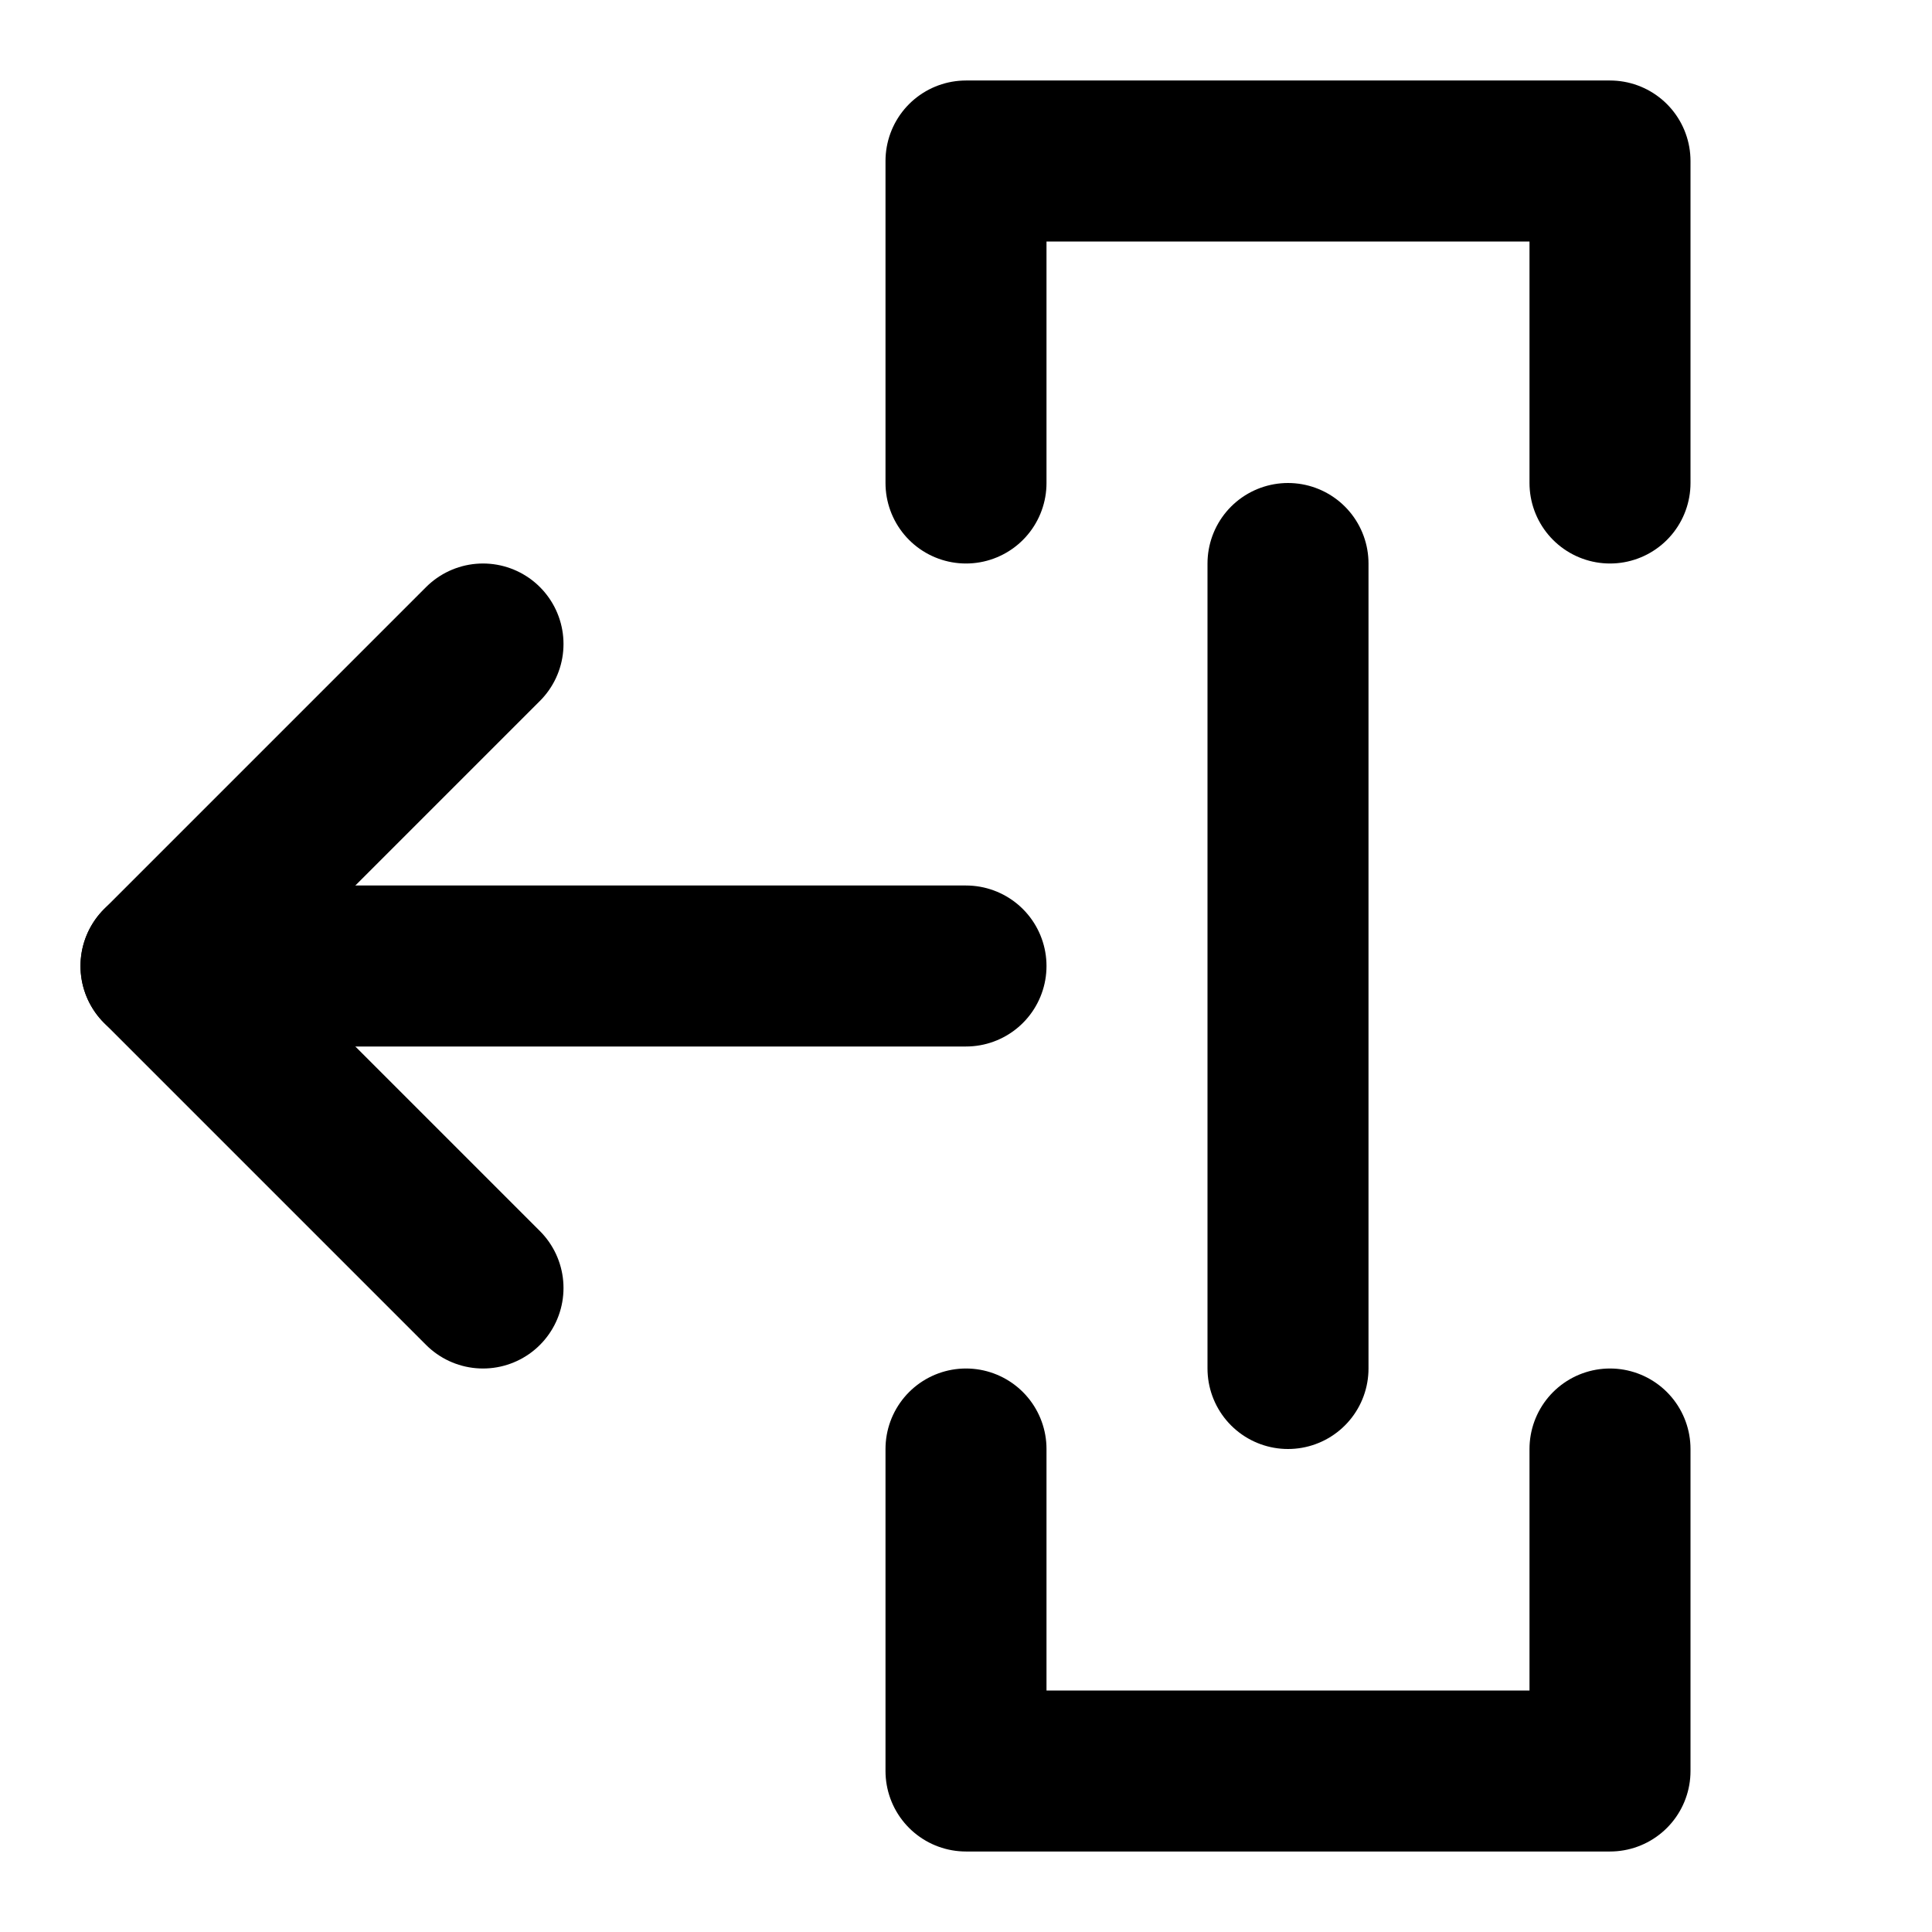
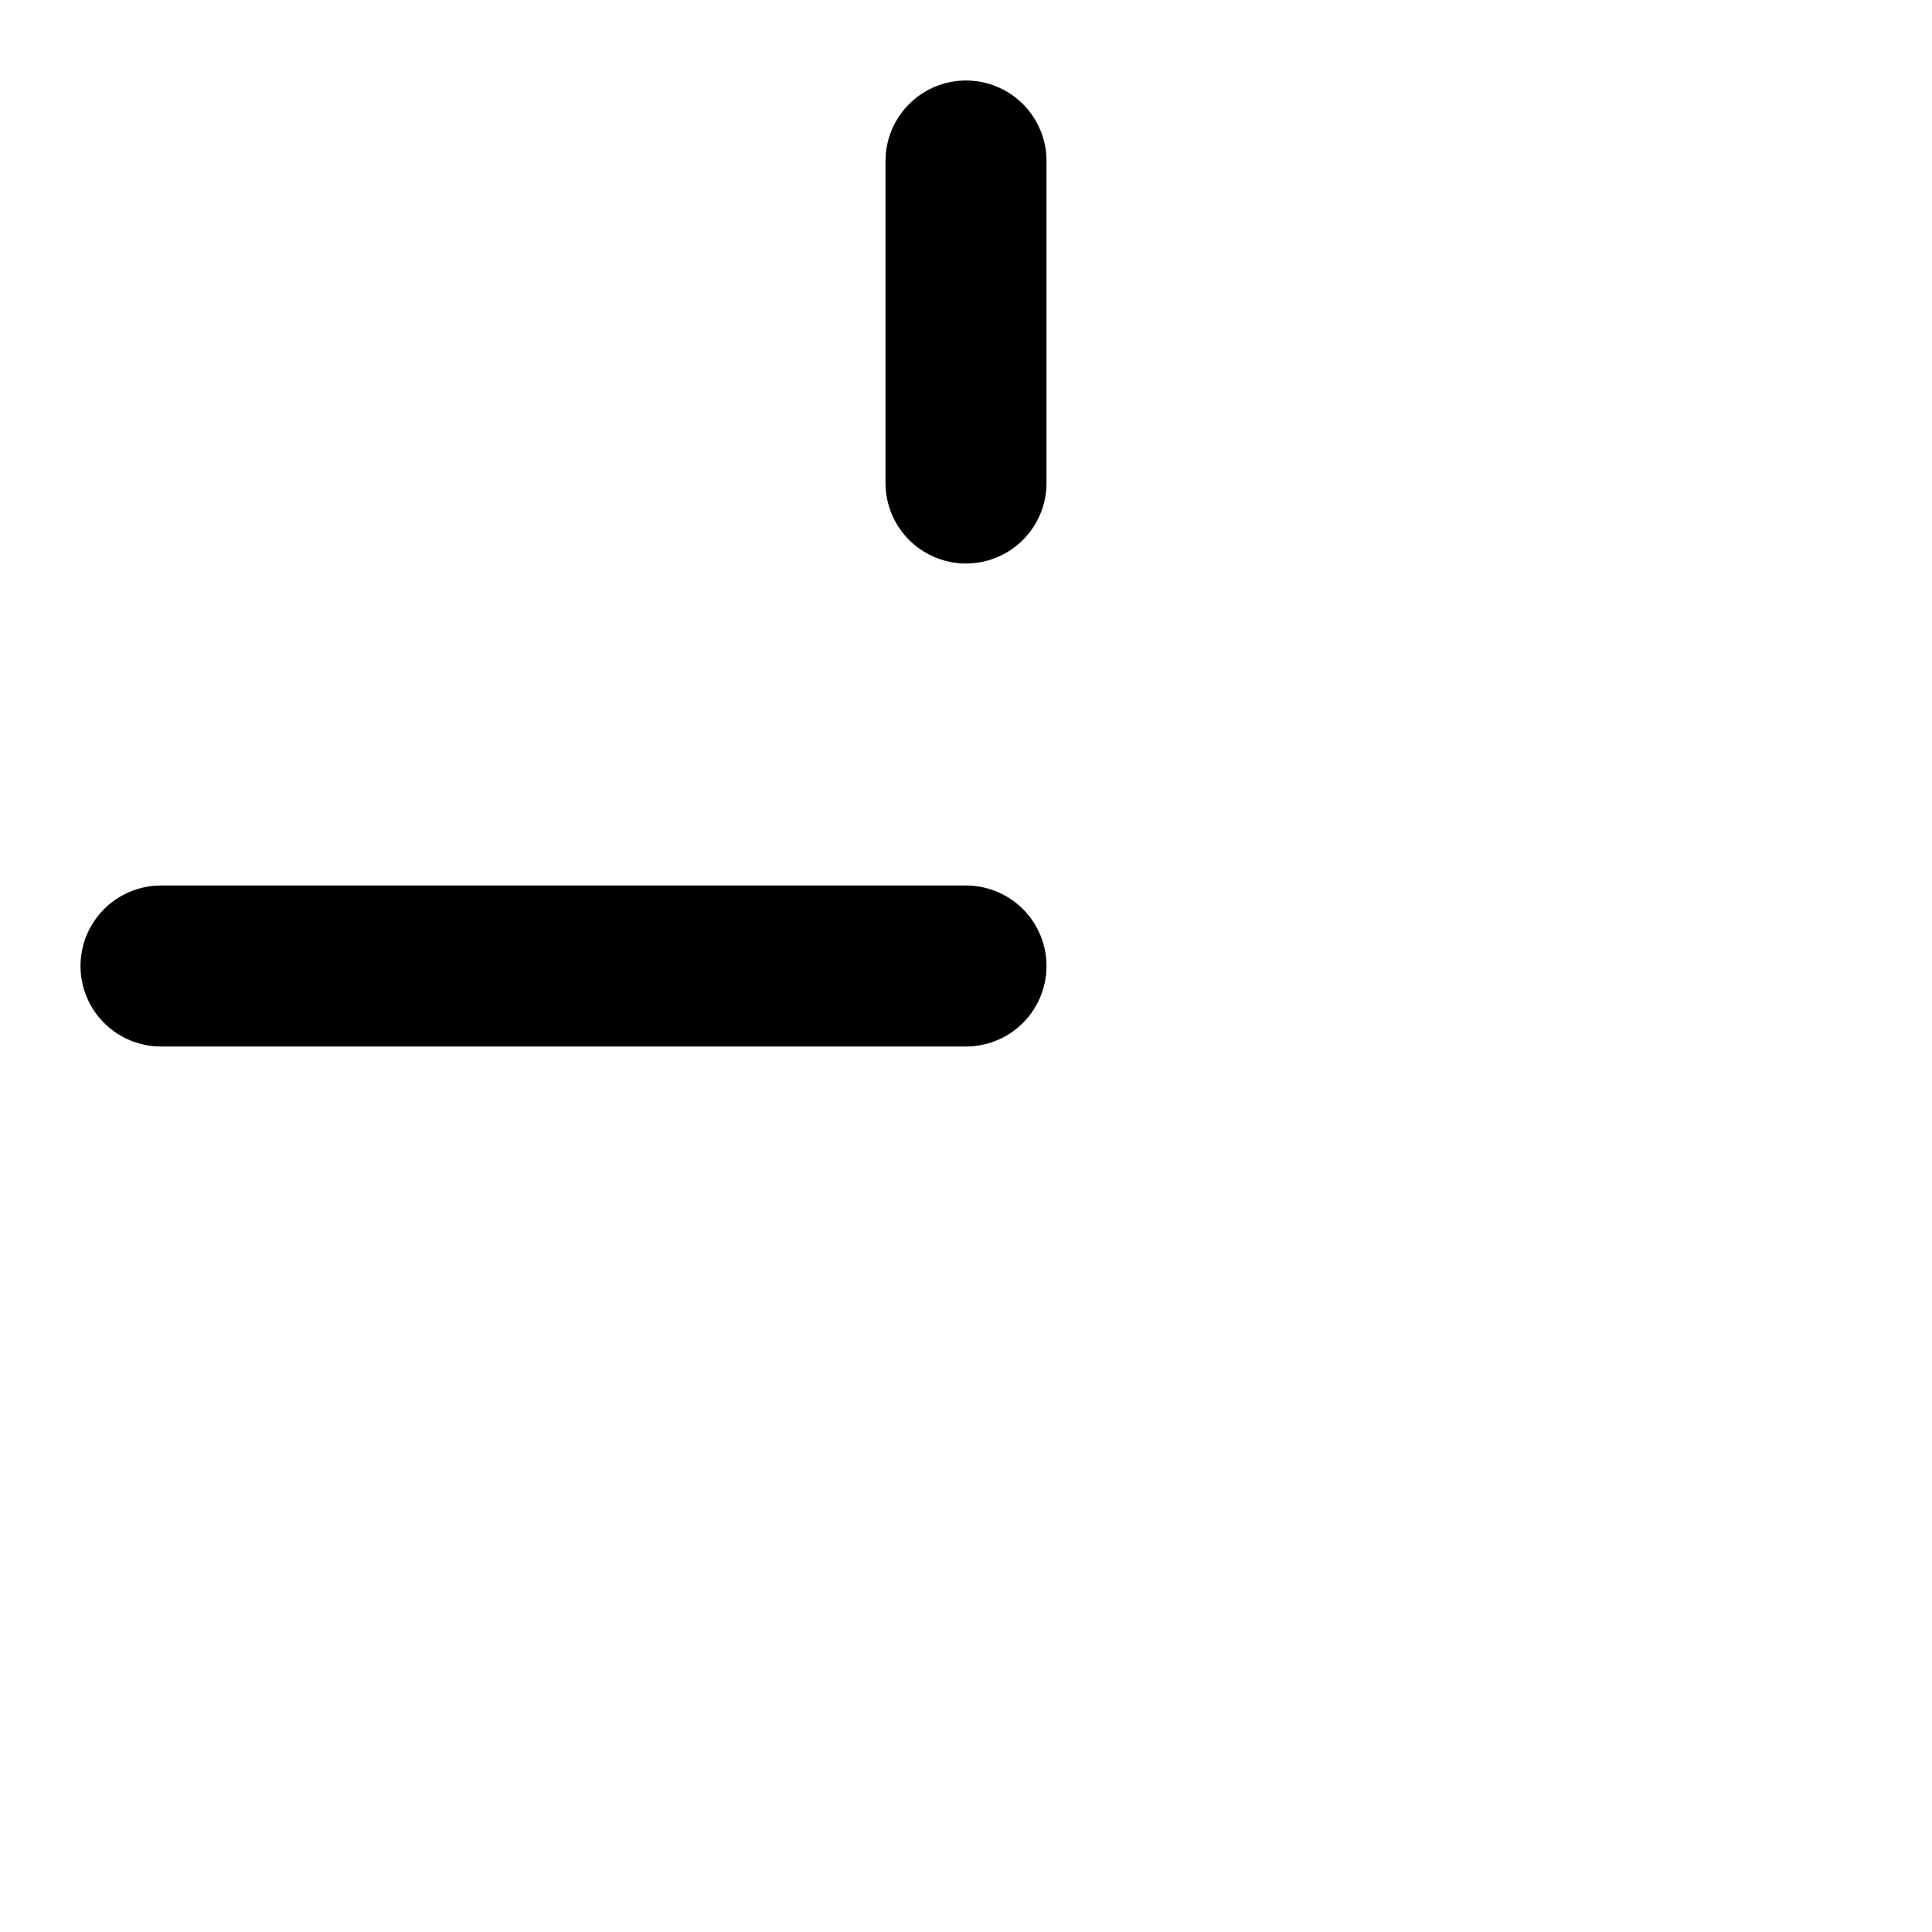
<svg xmlns="http://www.w3.org/2000/svg" width="48" height="48" viewBox="0 0 48 48" fill="none">
-   <path d="M24 12V4H40V12" stroke="black" stroke-width="4" stroke-linecap="round" stroke-linejoin="round" />
-   <path d="M40 36V44H24V36" stroke="black" stroke-width="4" stroke-linecap="round" stroke-linejoin="round" />
+   <path d="M24 12V4V12" stroke="black" stroke-width="4" stroke-linecap="round" stroke-linejoin="round" />
  <path d="M24 24L4 24" stroke="black" stroke-width="4" stroke-linecap="round" stroke-linejoin="round" />
-   <path d="M32 34V14" stroke="black" stroke-width="4" stroke-linecap="round" stroke-linejoin="round" />
-   <path d="M12 16L4 24L12 32" stroke="black" stroke-width="4" stroke-linecap="round" stroke-linejoin="round" />
</svg>